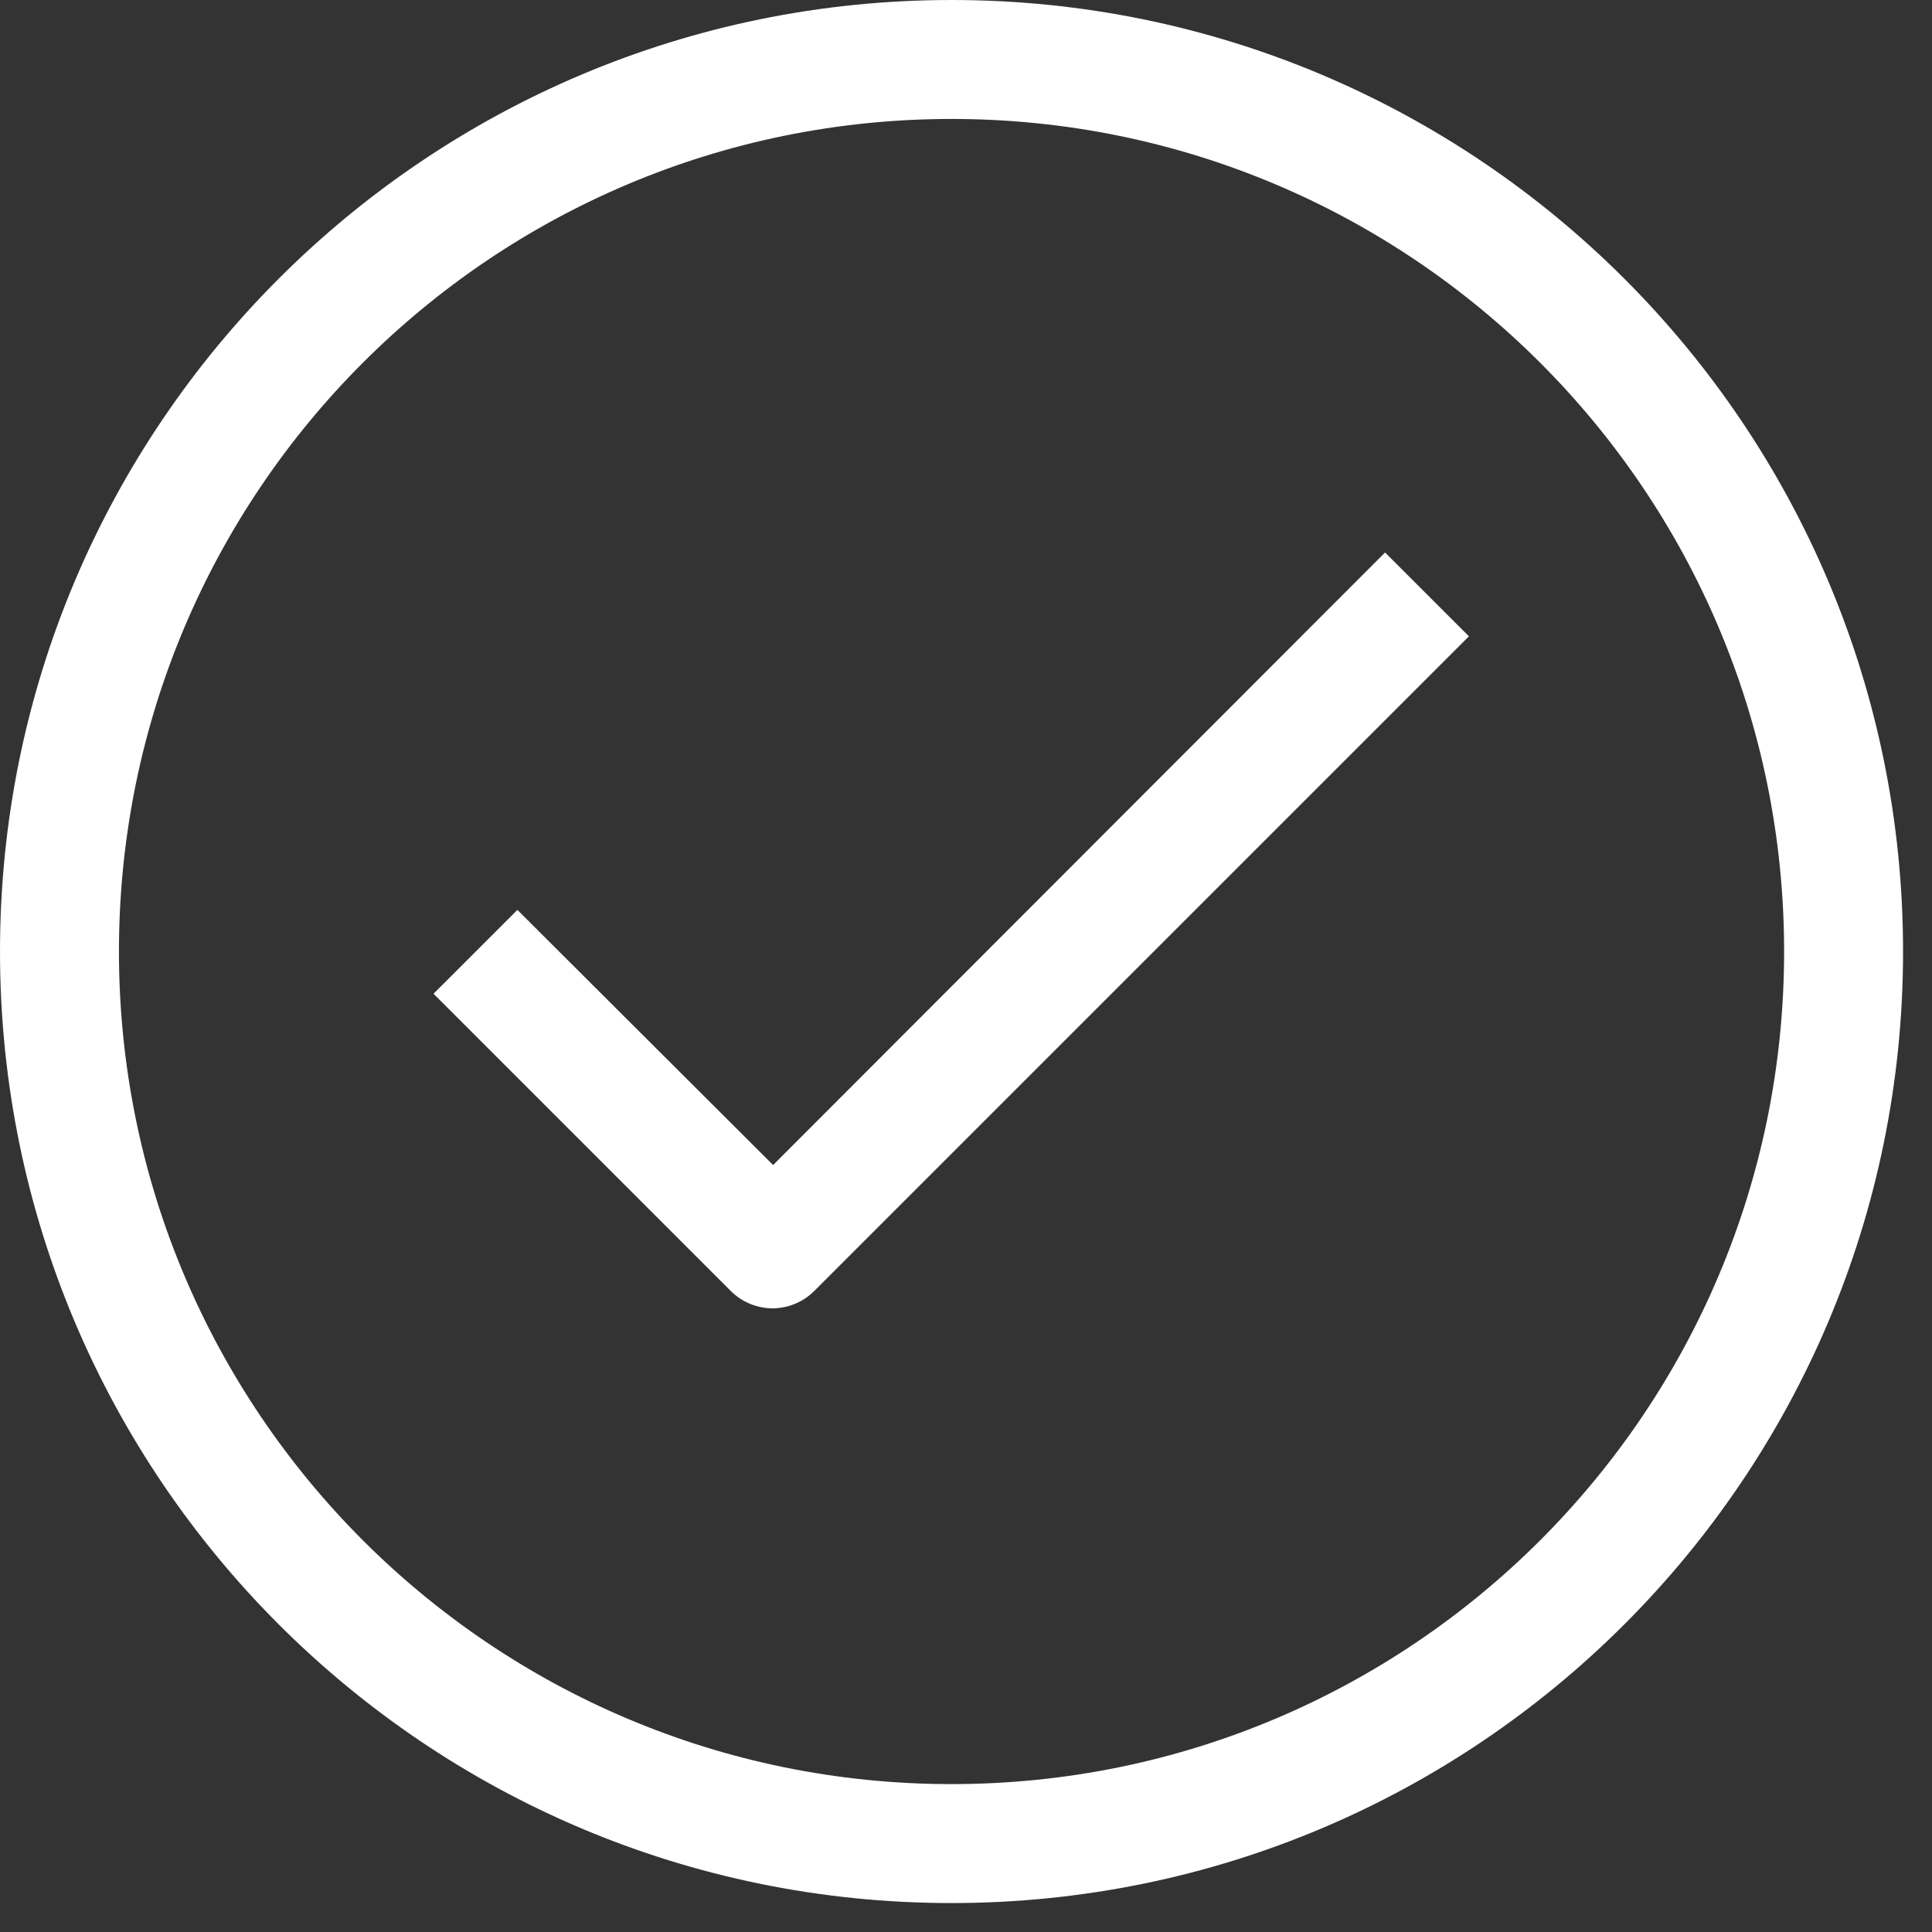
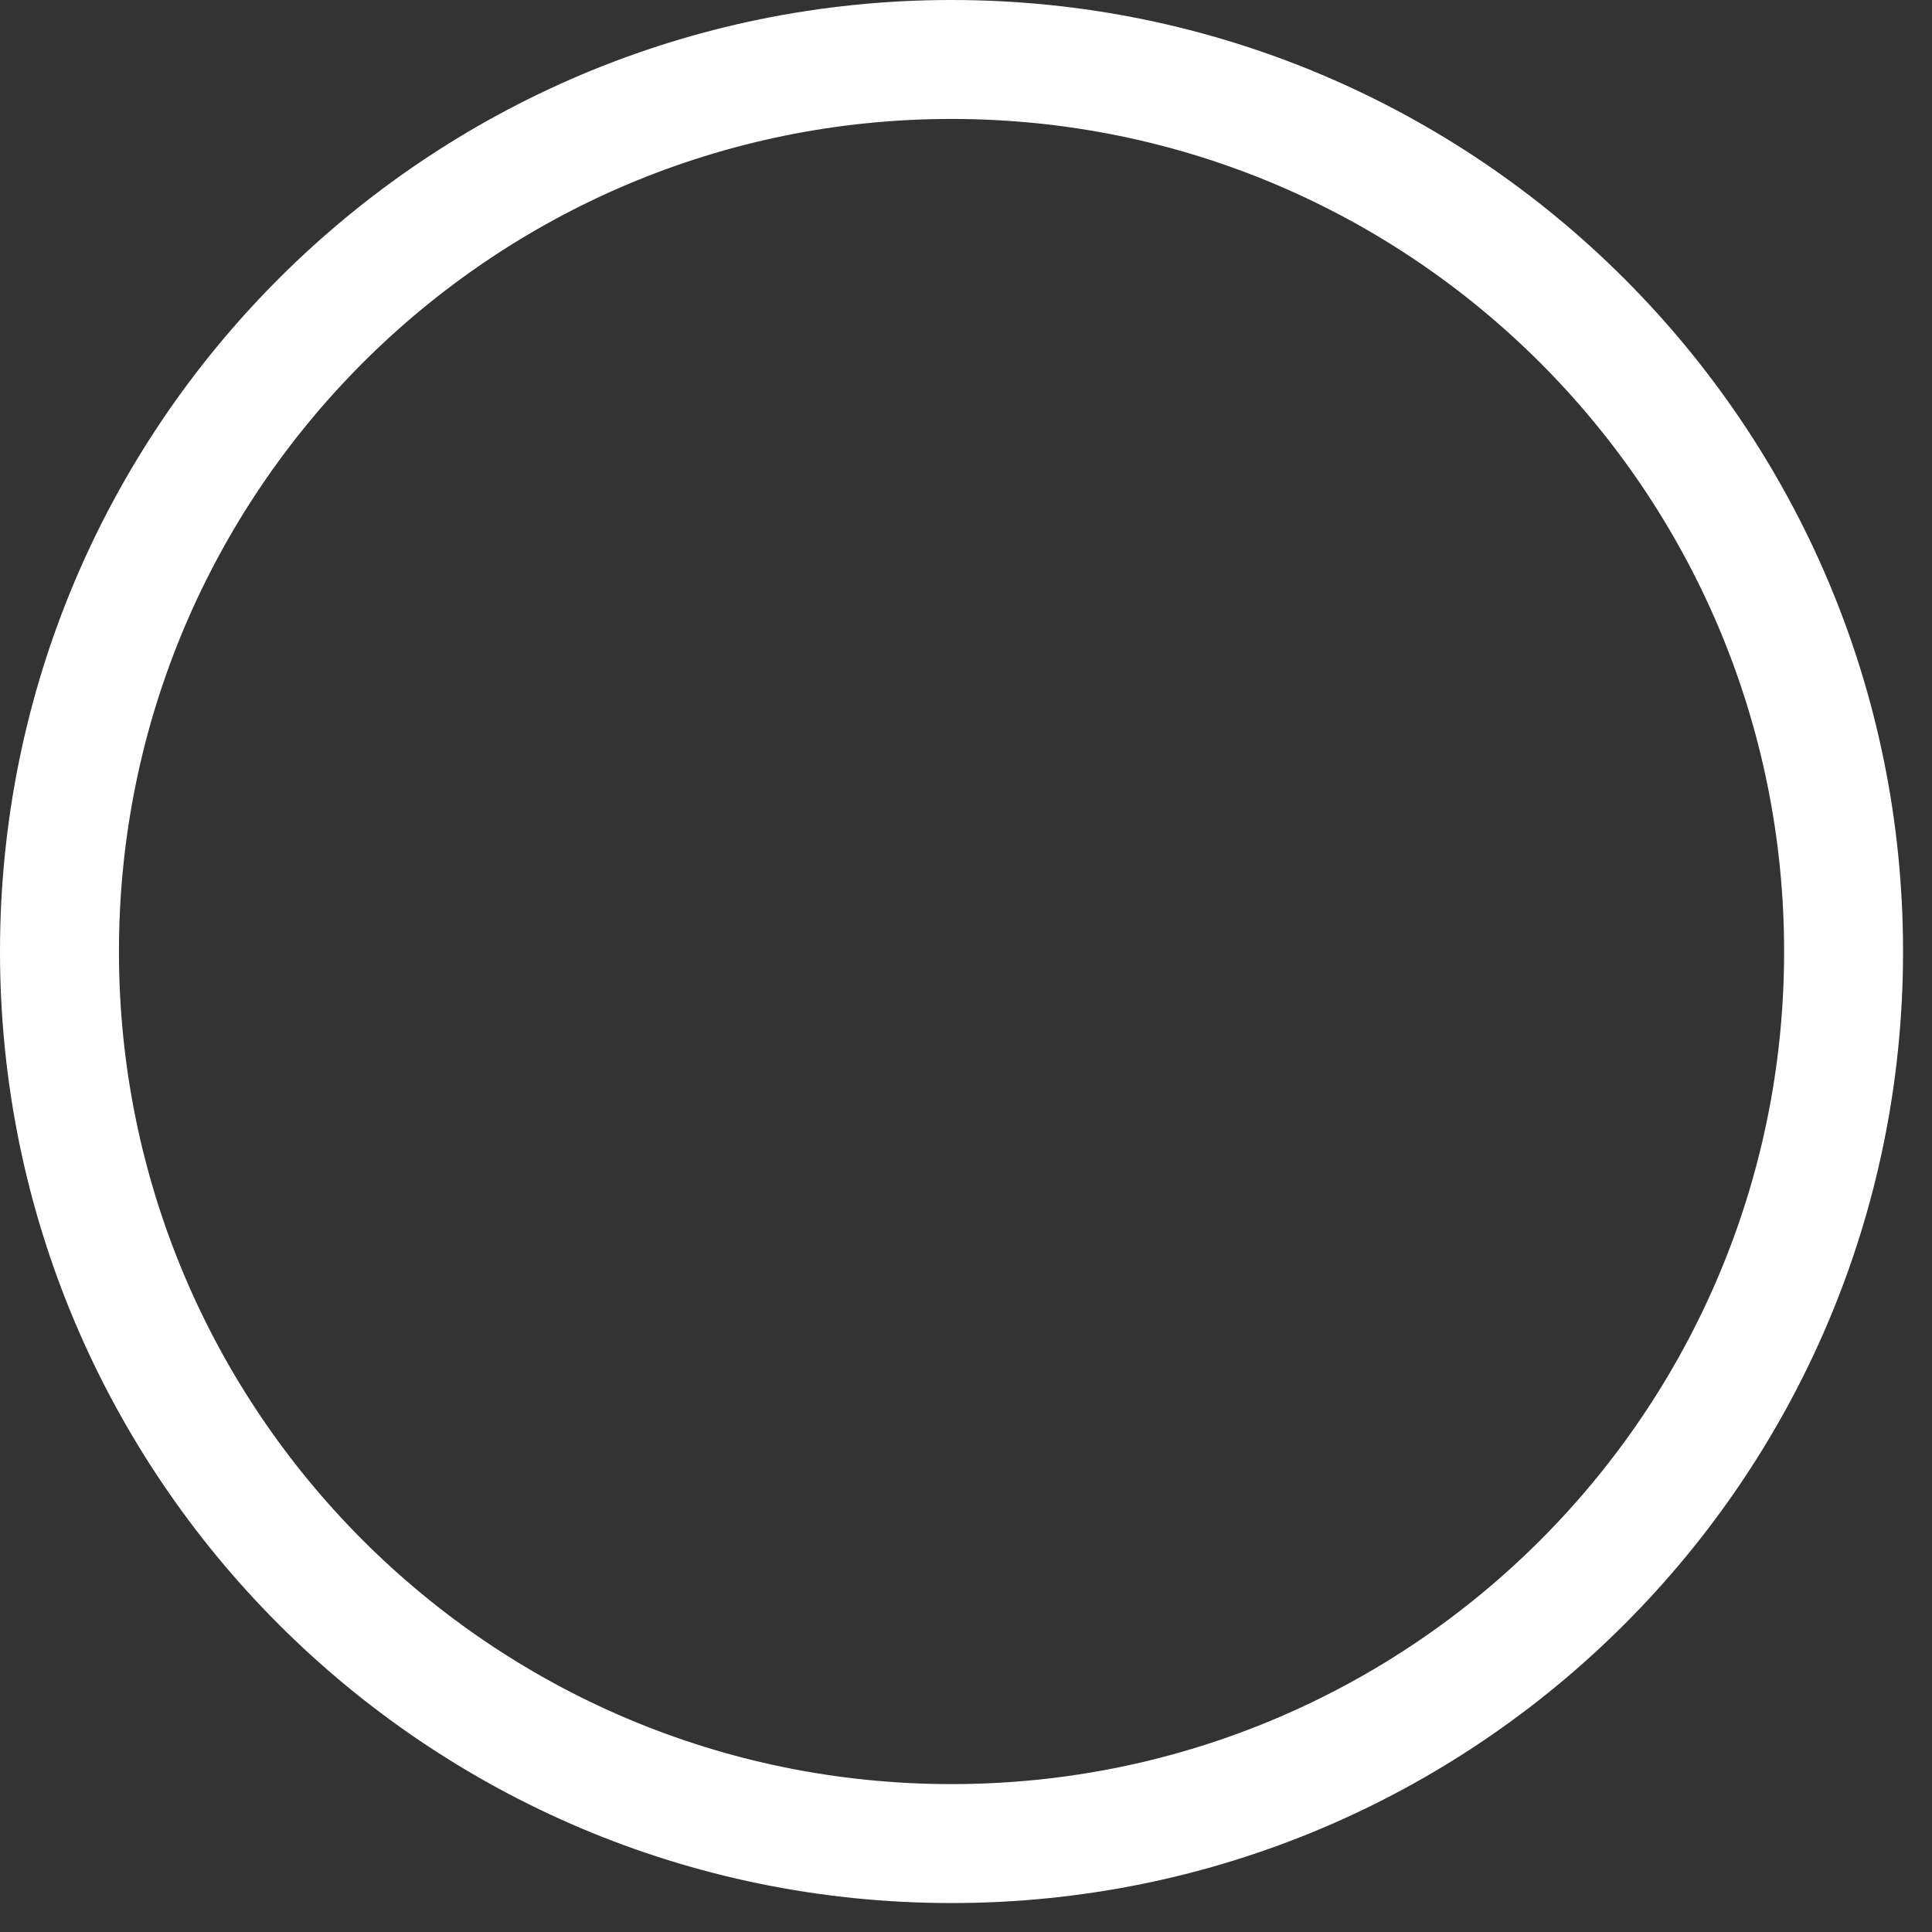
<svg xmlns="http://www.w3.org/2000/svg" width="51" height="51" viewBox="0 0 51 51" fill="none">
  <rect x="0" y="0" width="51" height="51" fill="#333333" stroke="none" />
  <path d="M25.118 50.236C11.246 50.236 0 38.99 0 25.118C0 11.246 11.246 0 25.118 0C38.99 0 50.236 11.246 50.236 25.118C50.236 38.99 38.99 50.236 25.118 50.236ZM25.118 3.14C12.98 3.14 3.14 12.98 3.14 25.118C3.14 37.256 12.98 47.096 25.118 47.096C37.256 47.096 47.096 37.256 47.096 25.118C47.096 12.98 37.256 3.14 25.118 3.14Z" fill="white" />
-   <path d="M20.408 34.537C19.991 34.539 19.59 34.376 19.294 34.082L11.444 26.232L13.658 24.019L20.408 30.754L36.562 14.584L38.776 16.797L21.507 34.066C21.217 34.362 20.822 34.531 20.408 34.537Z" fill="white" />
</svg>